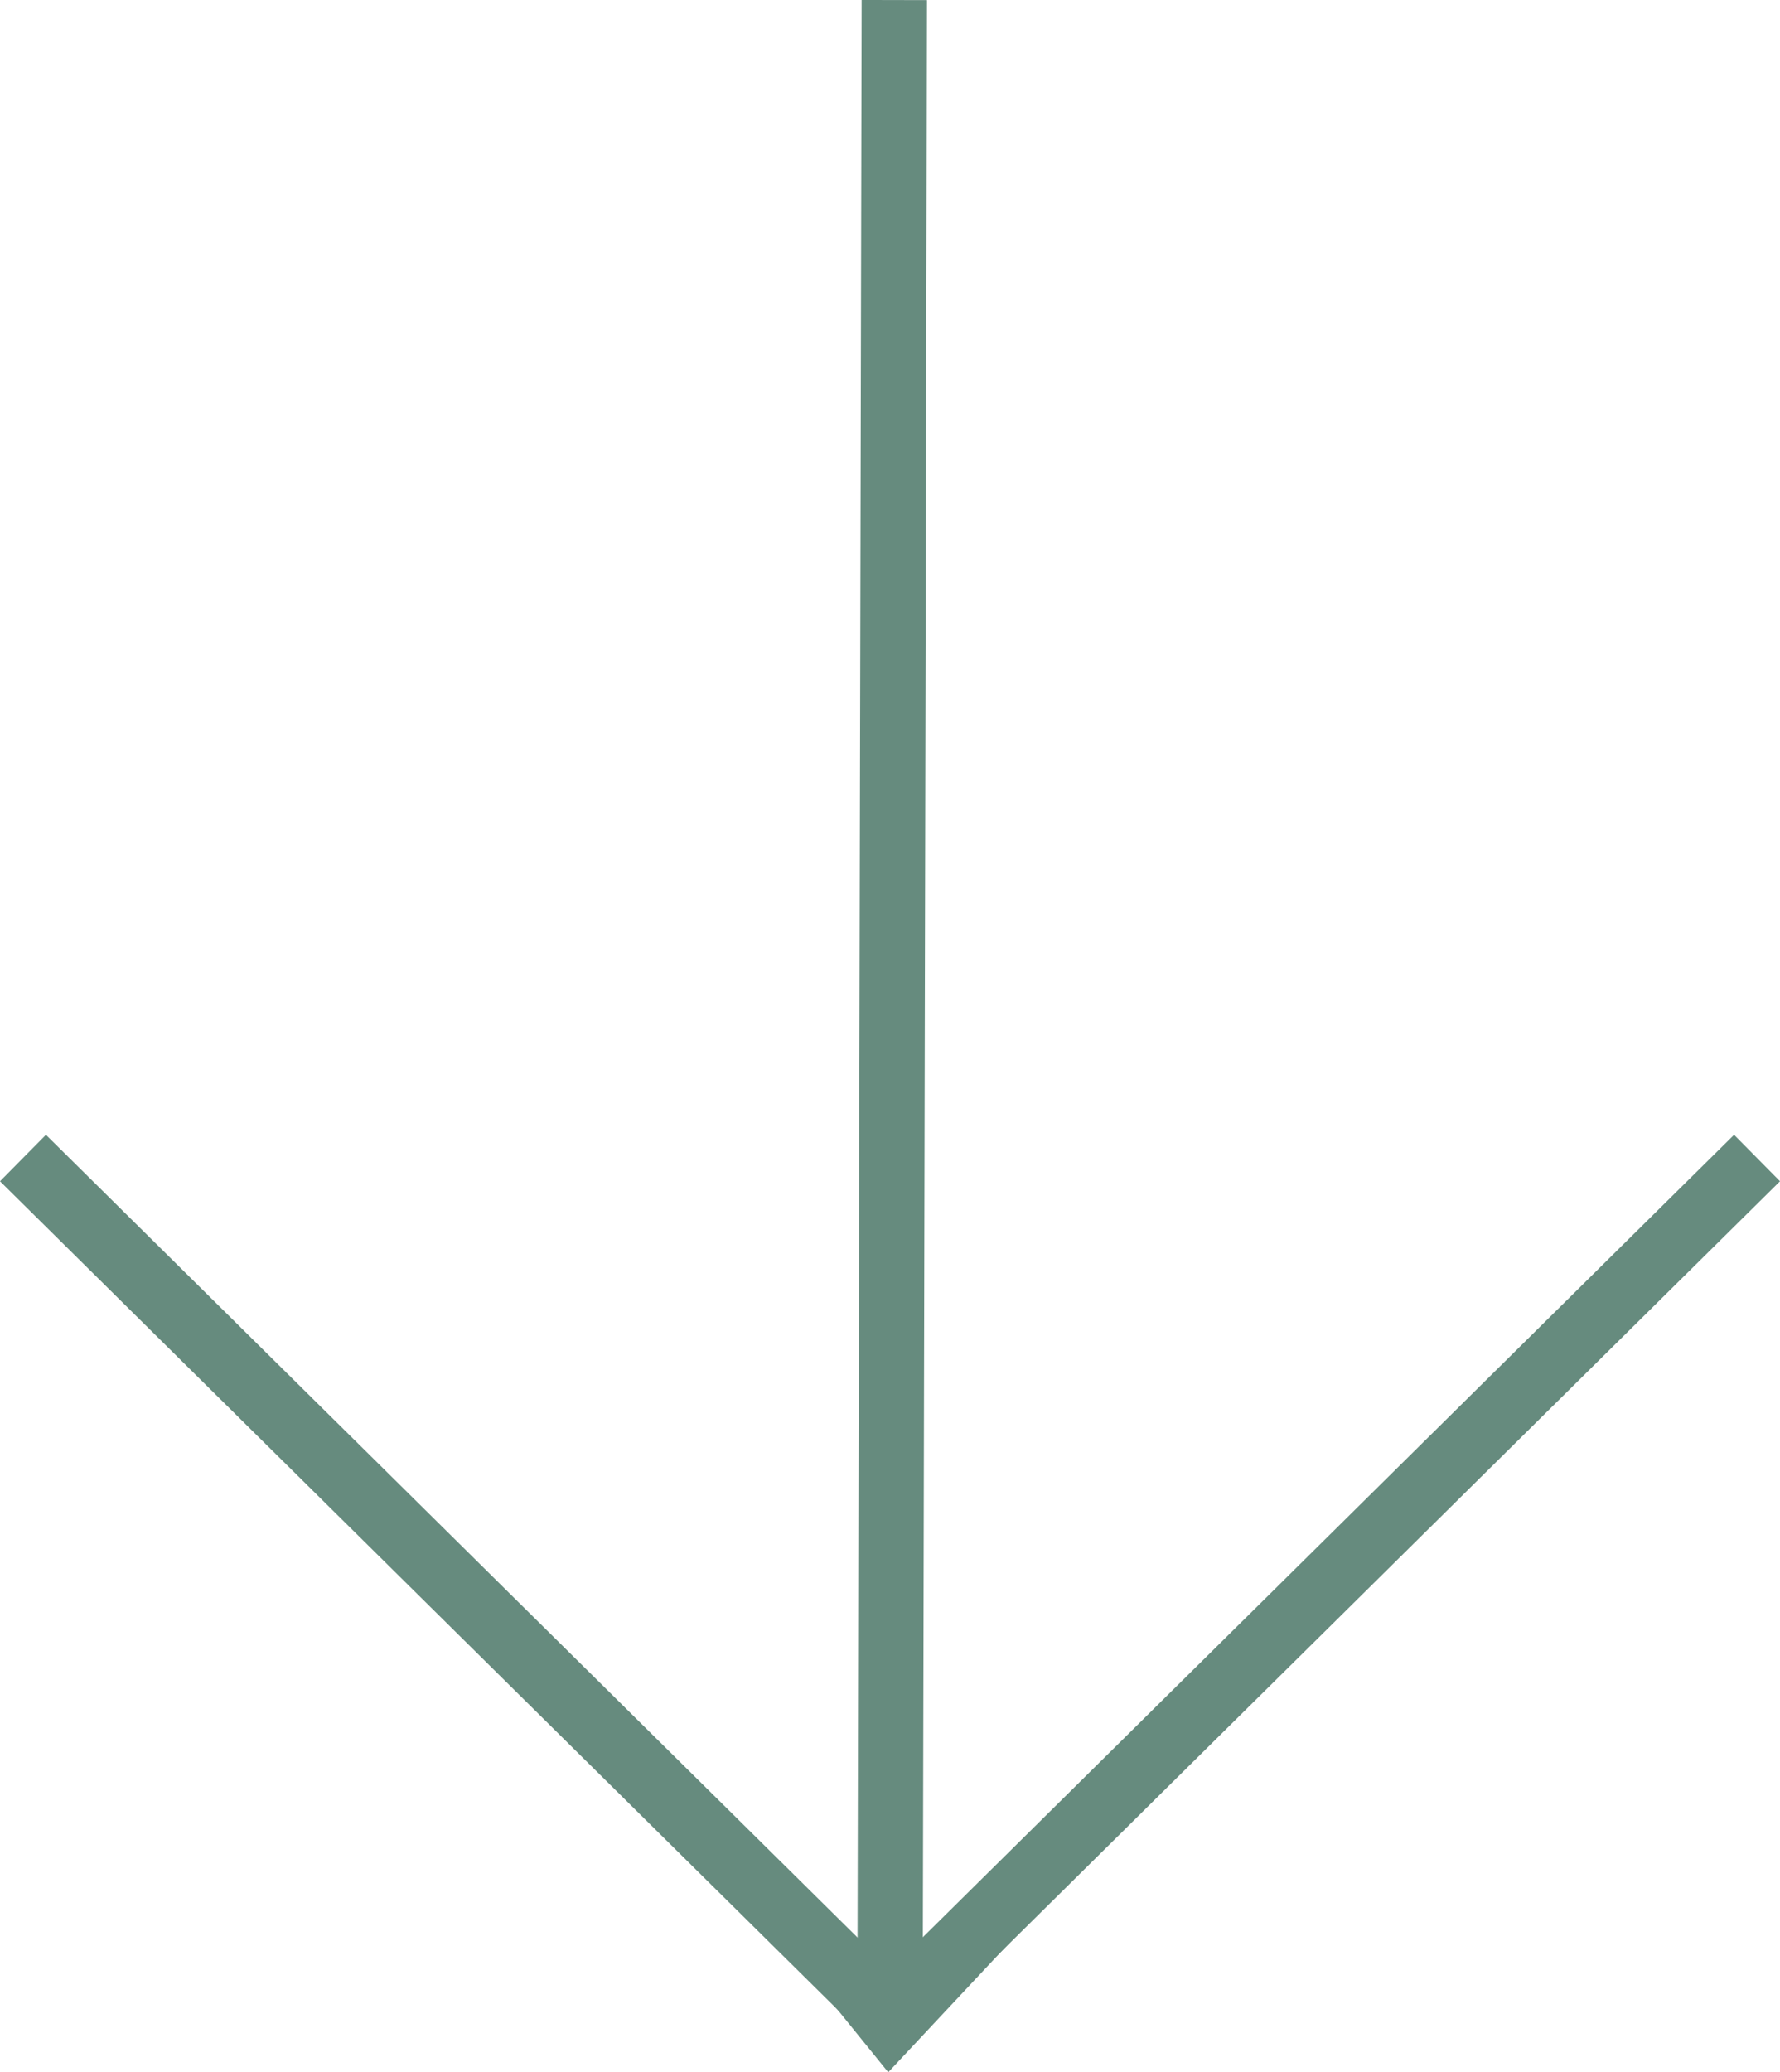
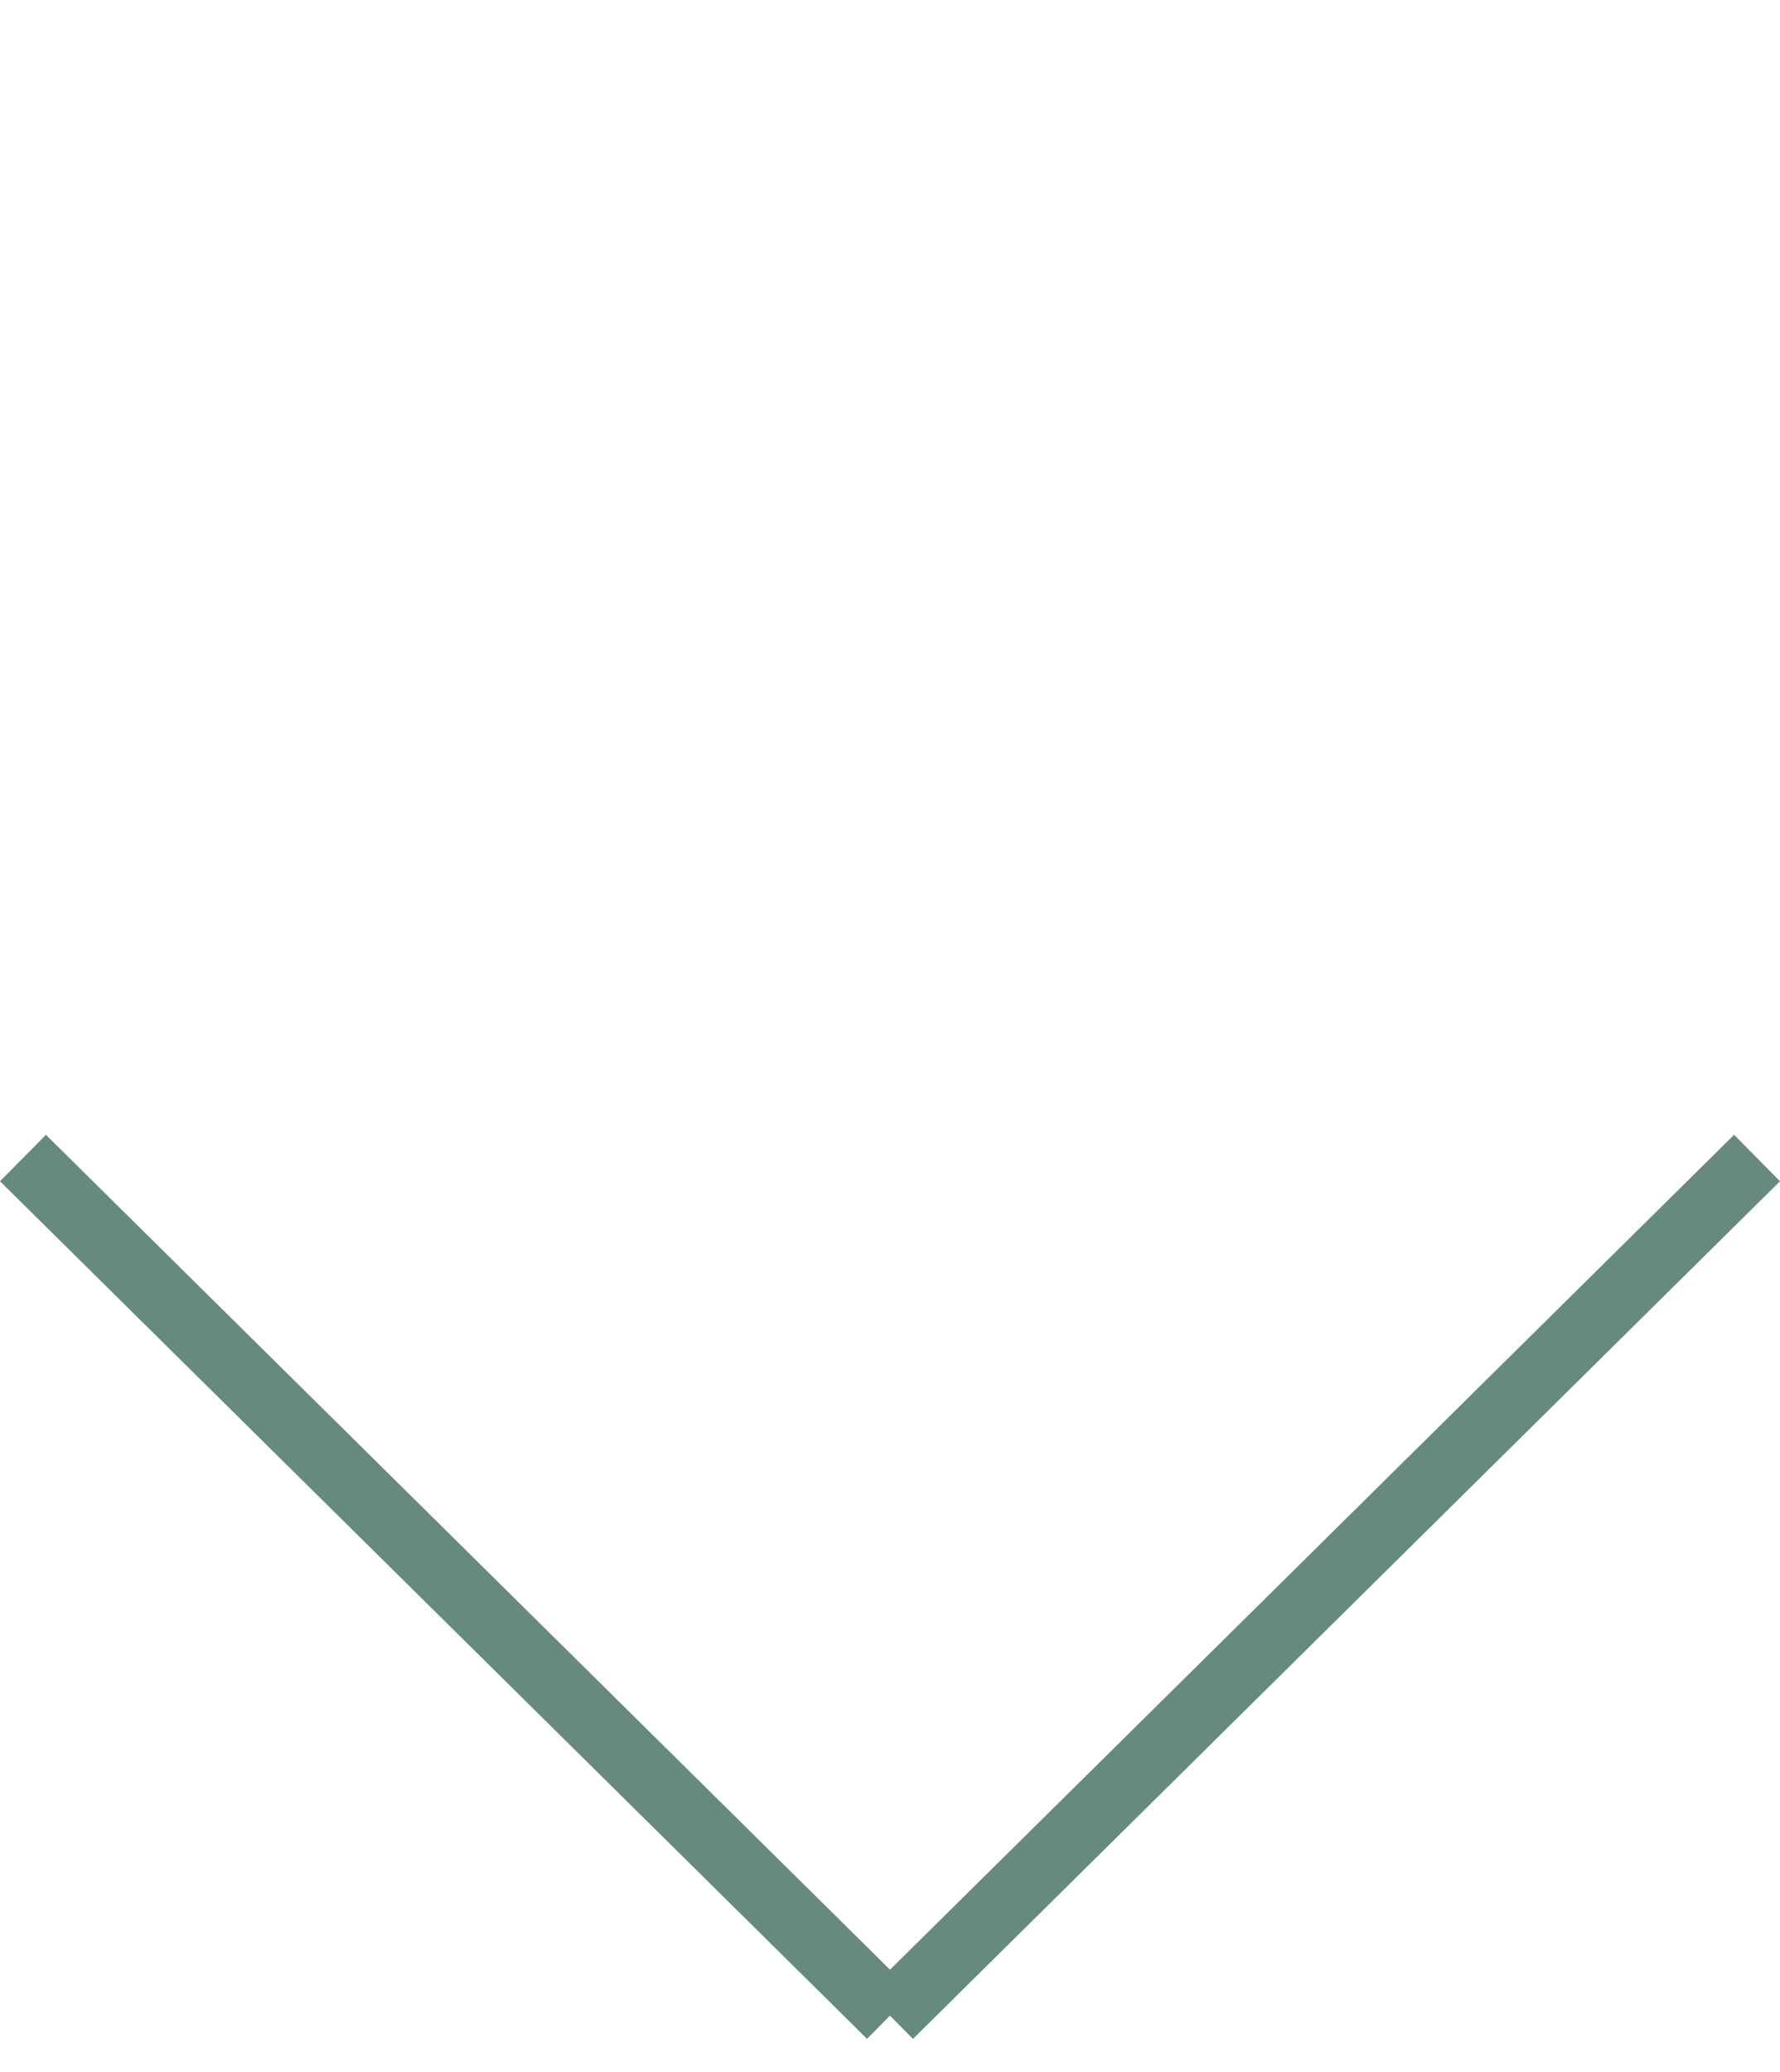
<svg xmlns="http://www.w3.org/2000/svg" width="35.425" height="41.226" viewBox="0 0 35.425 41.226">
  <defs>
    <style>.cls-1{fill:none;stroke:#668b7e;stroke-miterlimit:10;stroke-width:1.3px;}</style>
  </defs>
  <g id="Layer_2" data-name="Layer 2">
    <g id="Layer_1-2" data-name="Layer 1">
      <g id="Arrow">
-         <line class="cls-1" x1="17.798" y1="0.001" x2="17.713" y2="40.278" />
        <line class="cls-1" x1="34.968" y1="23.038" x2="17.712" y2="40.1" />
        <polyline class="cls-1" points="0.457 23.038 17.091 39.484 17.712 40.1" />
-         <polygon class="cls-1" points="16.987 39.341 18.552 39.341 17.713 40.237 16.987 39.341" />
      </g>
    </g>
  </g>
</svg>